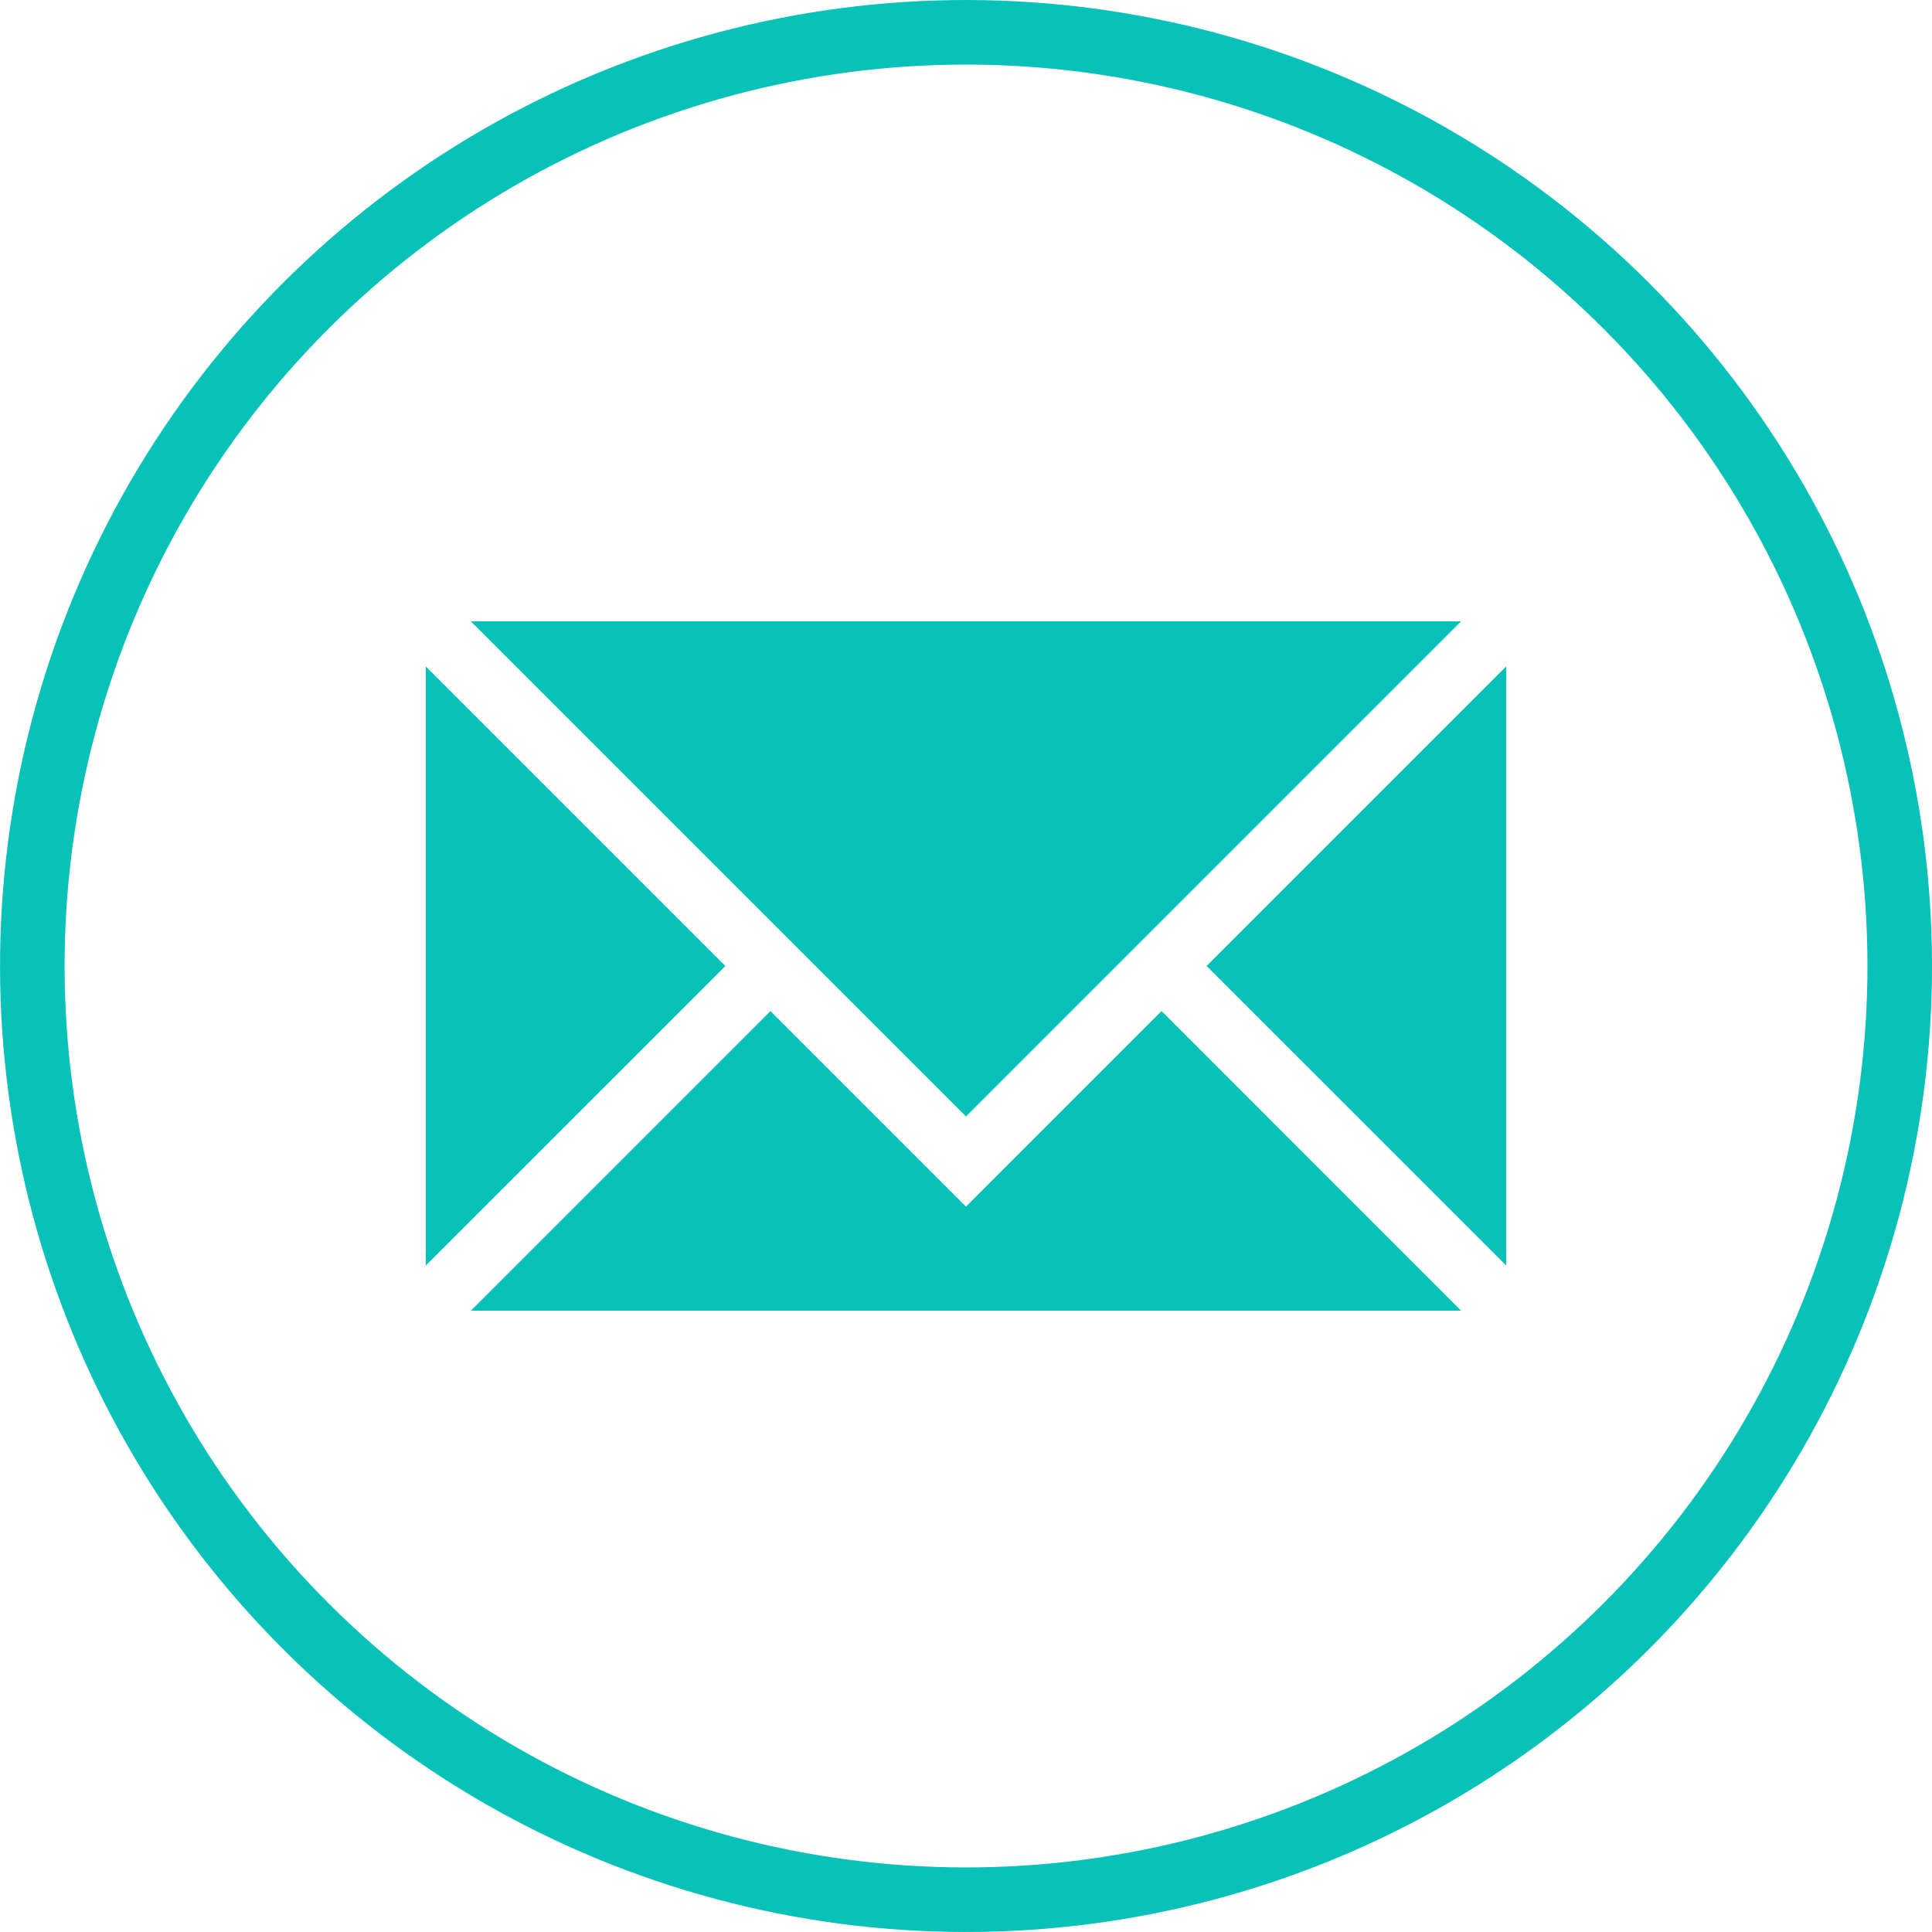
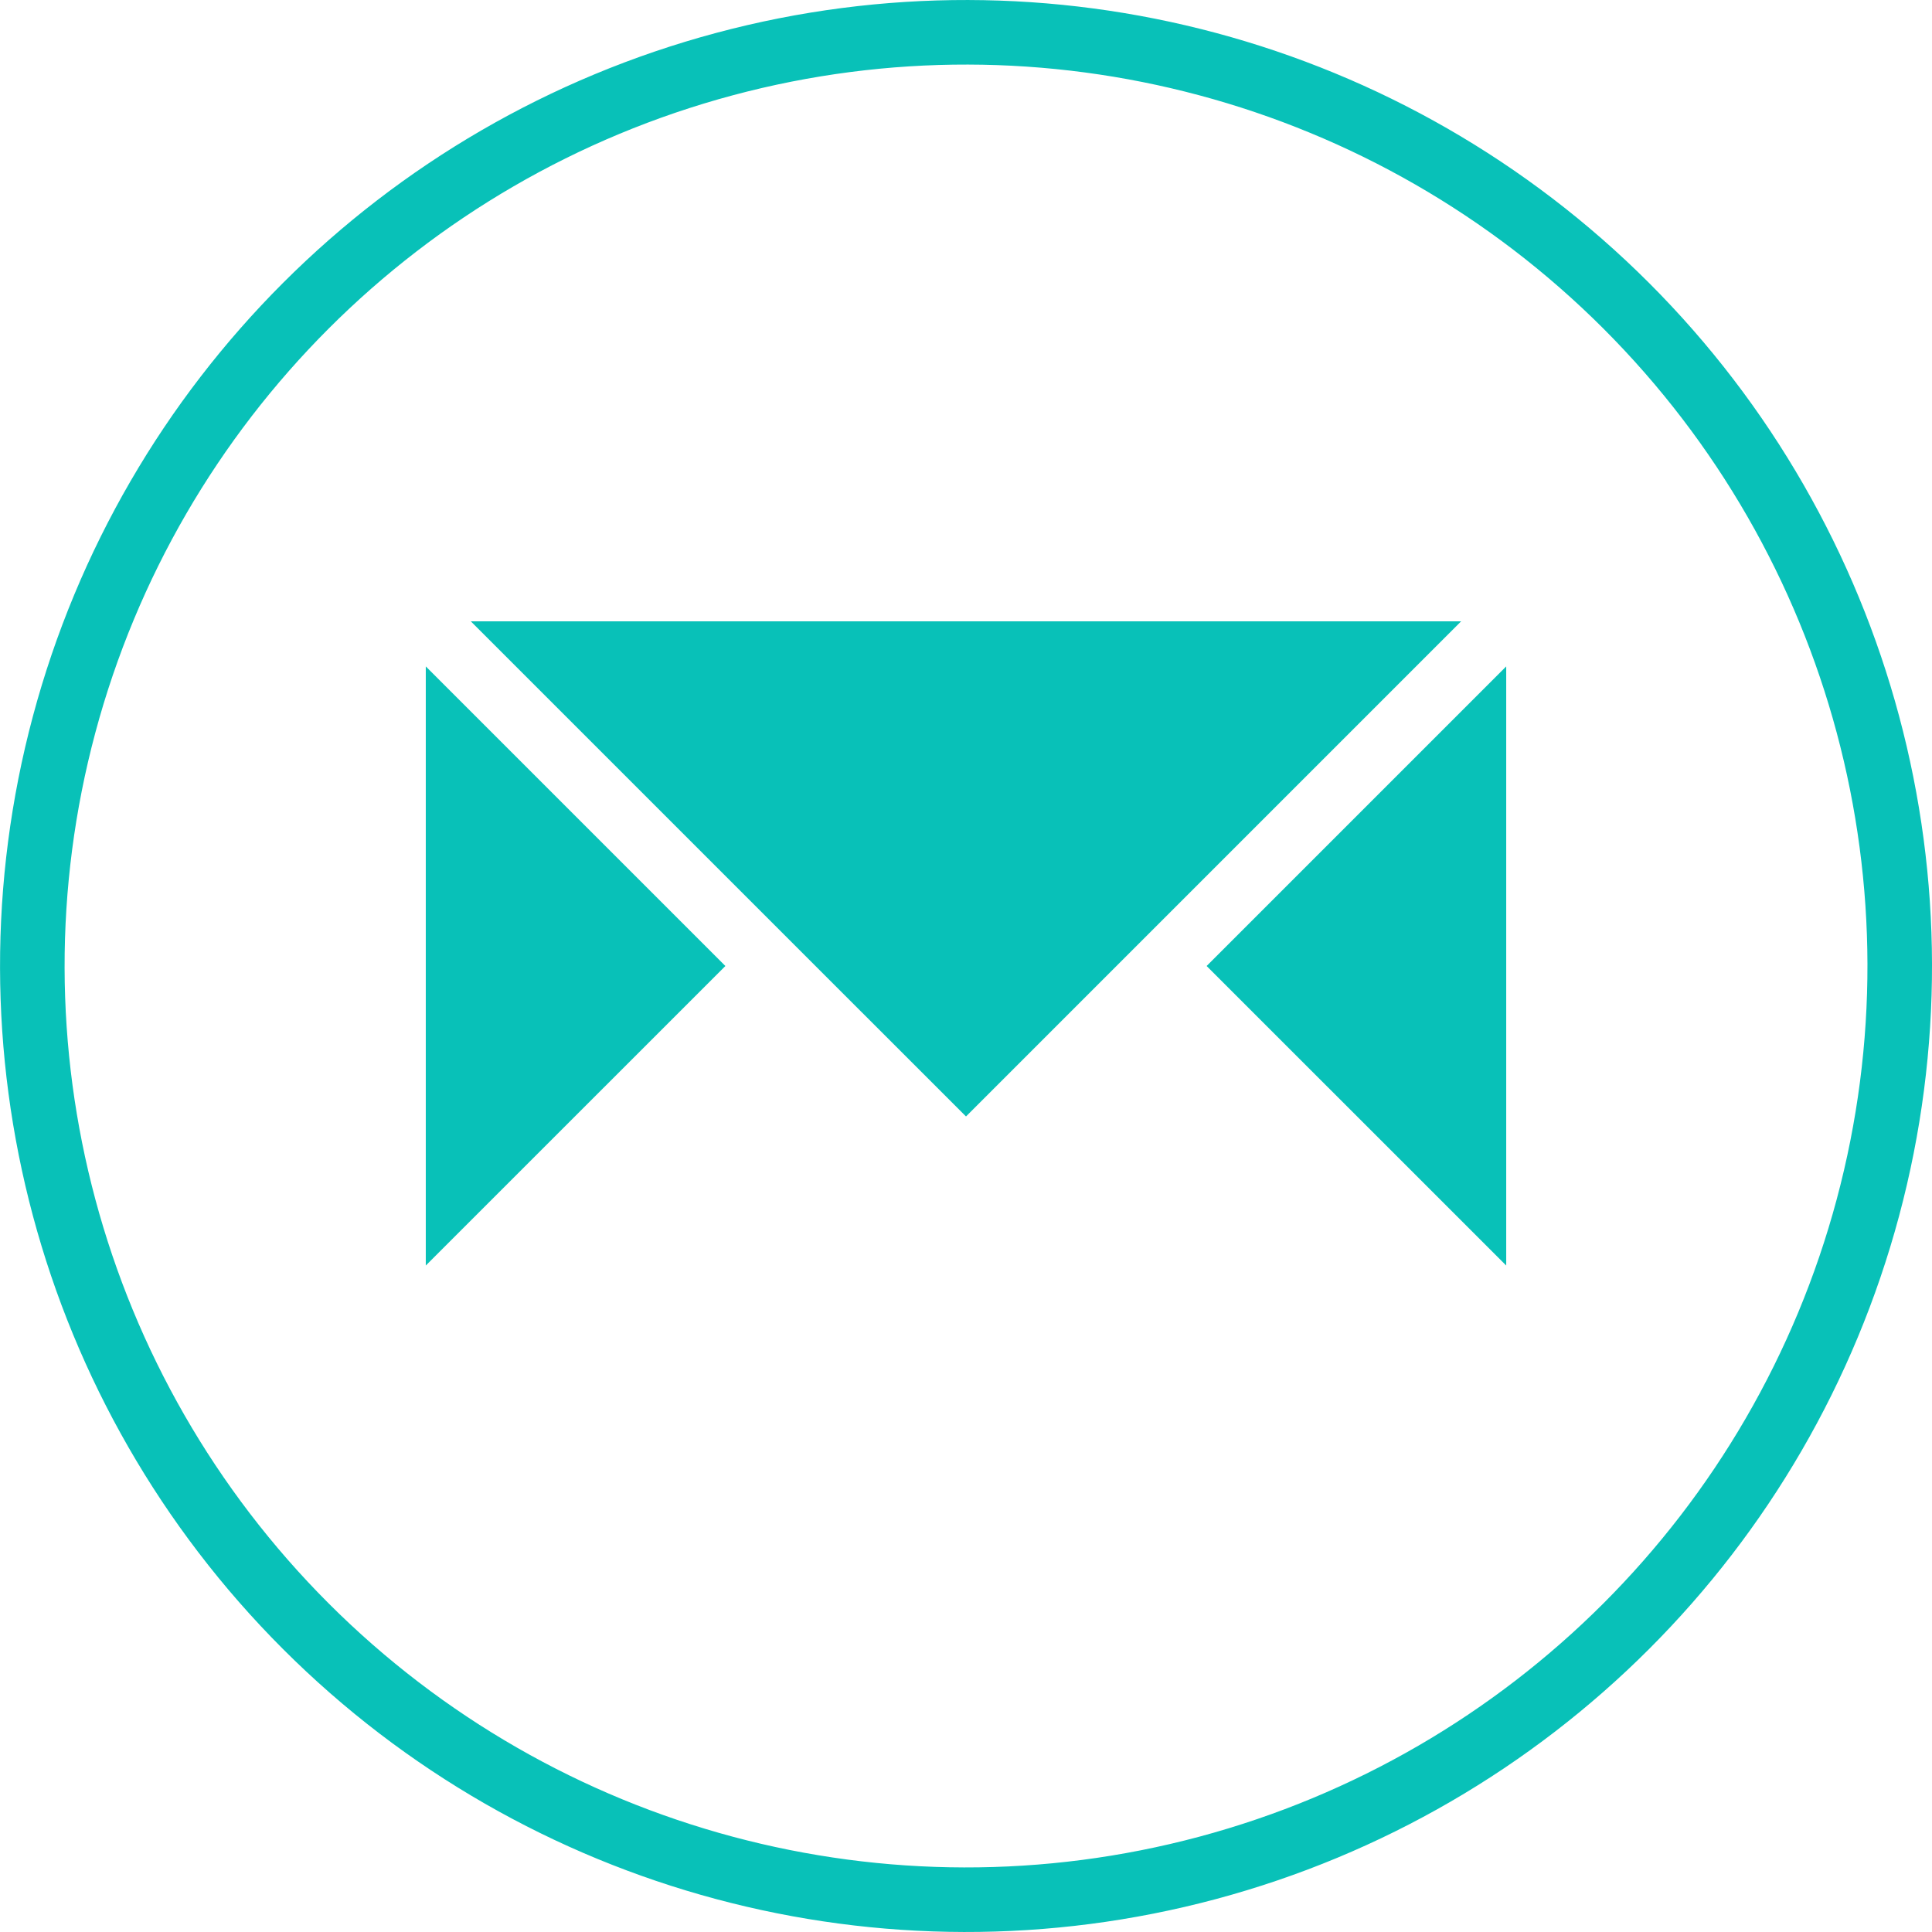
<svg xmlns="http://www.w3.org/2000/svg" id="Capa_1" data-name="Capa 1" viewBox="0 0 297.16 297.16">
  <circle cx="148.58" cy="148.58" r="143.61" transform="translate(-61.54 148.58) rotate(-45)" style="fill: none; stroke: #08c1b8; stroke-miterlimit: 10; stroke-width: 9.93px;" />
  <g>
    <polygon points="148.58 171.72 171.72 148.58 171.72 148.58 224.73 95.57 72.42 95.57 125.43 148.58 125.43 148.58 148.58 171.72" style="fill: #08c1b8;" />
    <polygon points="111.57 148.58 65.49 102.5 65.49 194.65 111.57 148.58" style="fill: #08c1b8;" />
-     <polygon points="178.66 155.51 148.58 185.59 118.5 155.51 72.42 201.59 224.73 201.59 178.66 155.51" style="fill: #08c1b8;" />
    <polygon points="185.59 148.58 231.67 194.65 231.67 102.5 185.59 148.58" style="fill: #08c1b8;" />
  </g>
</svg>